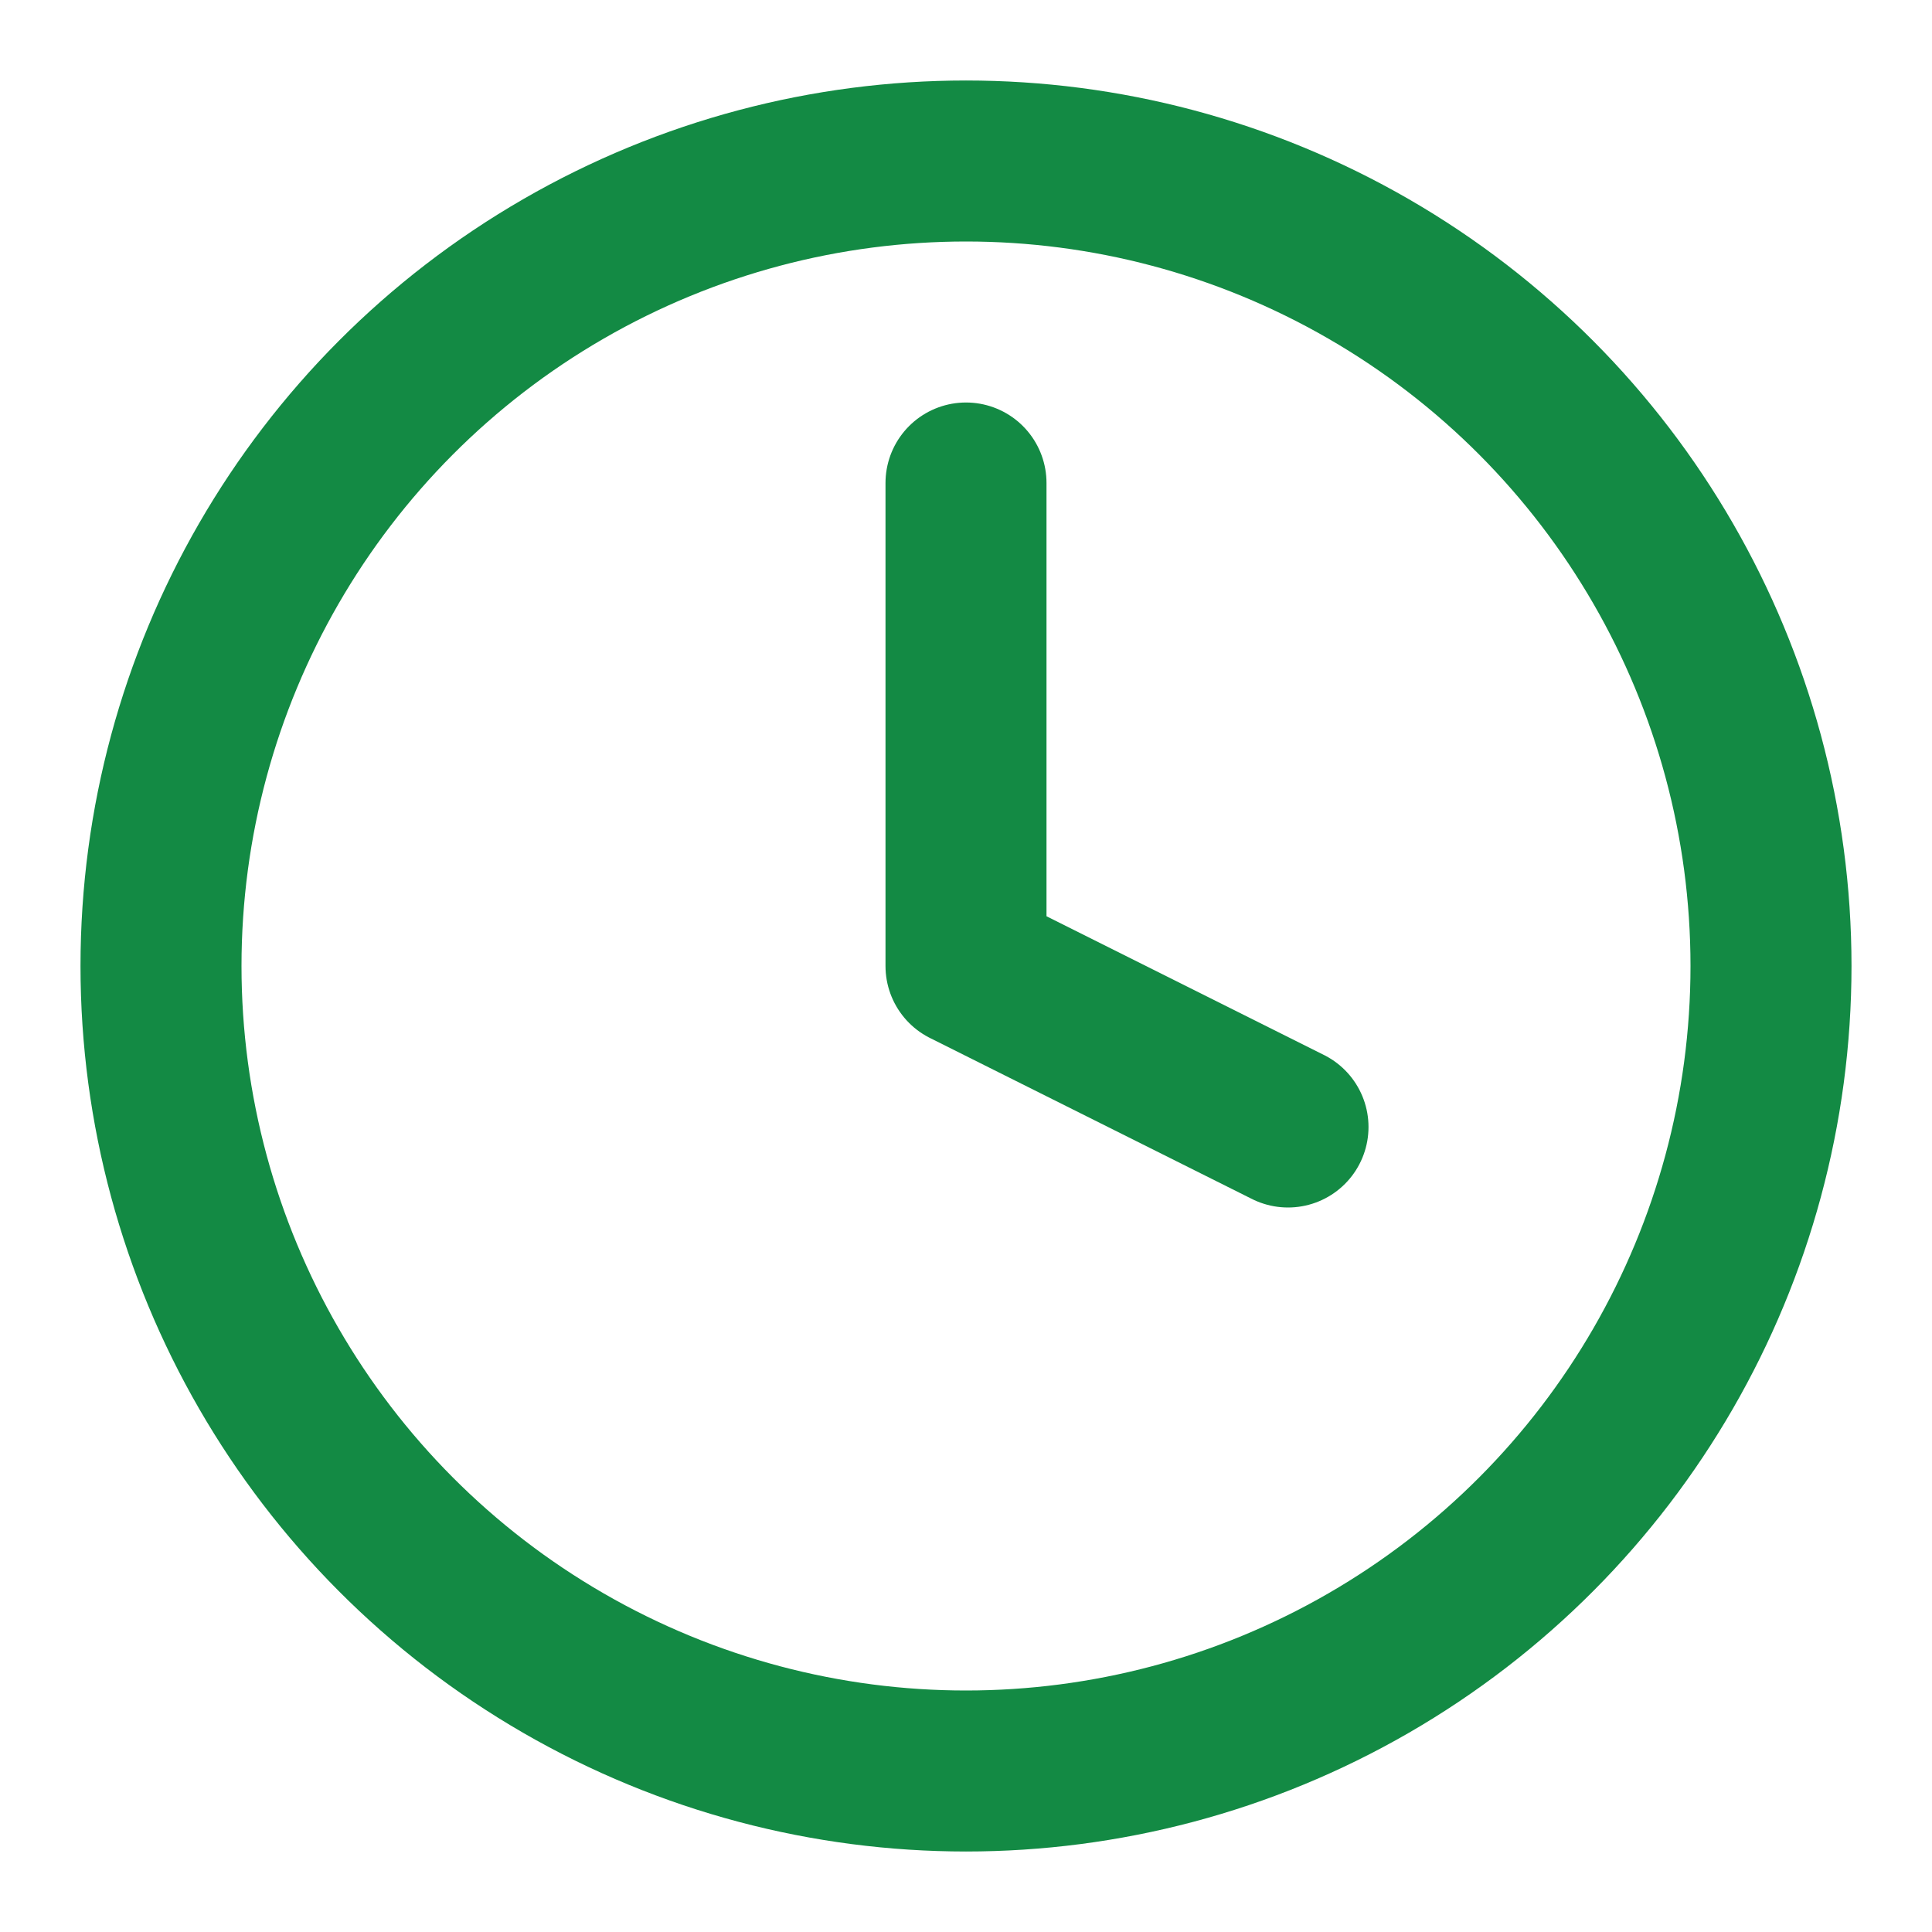
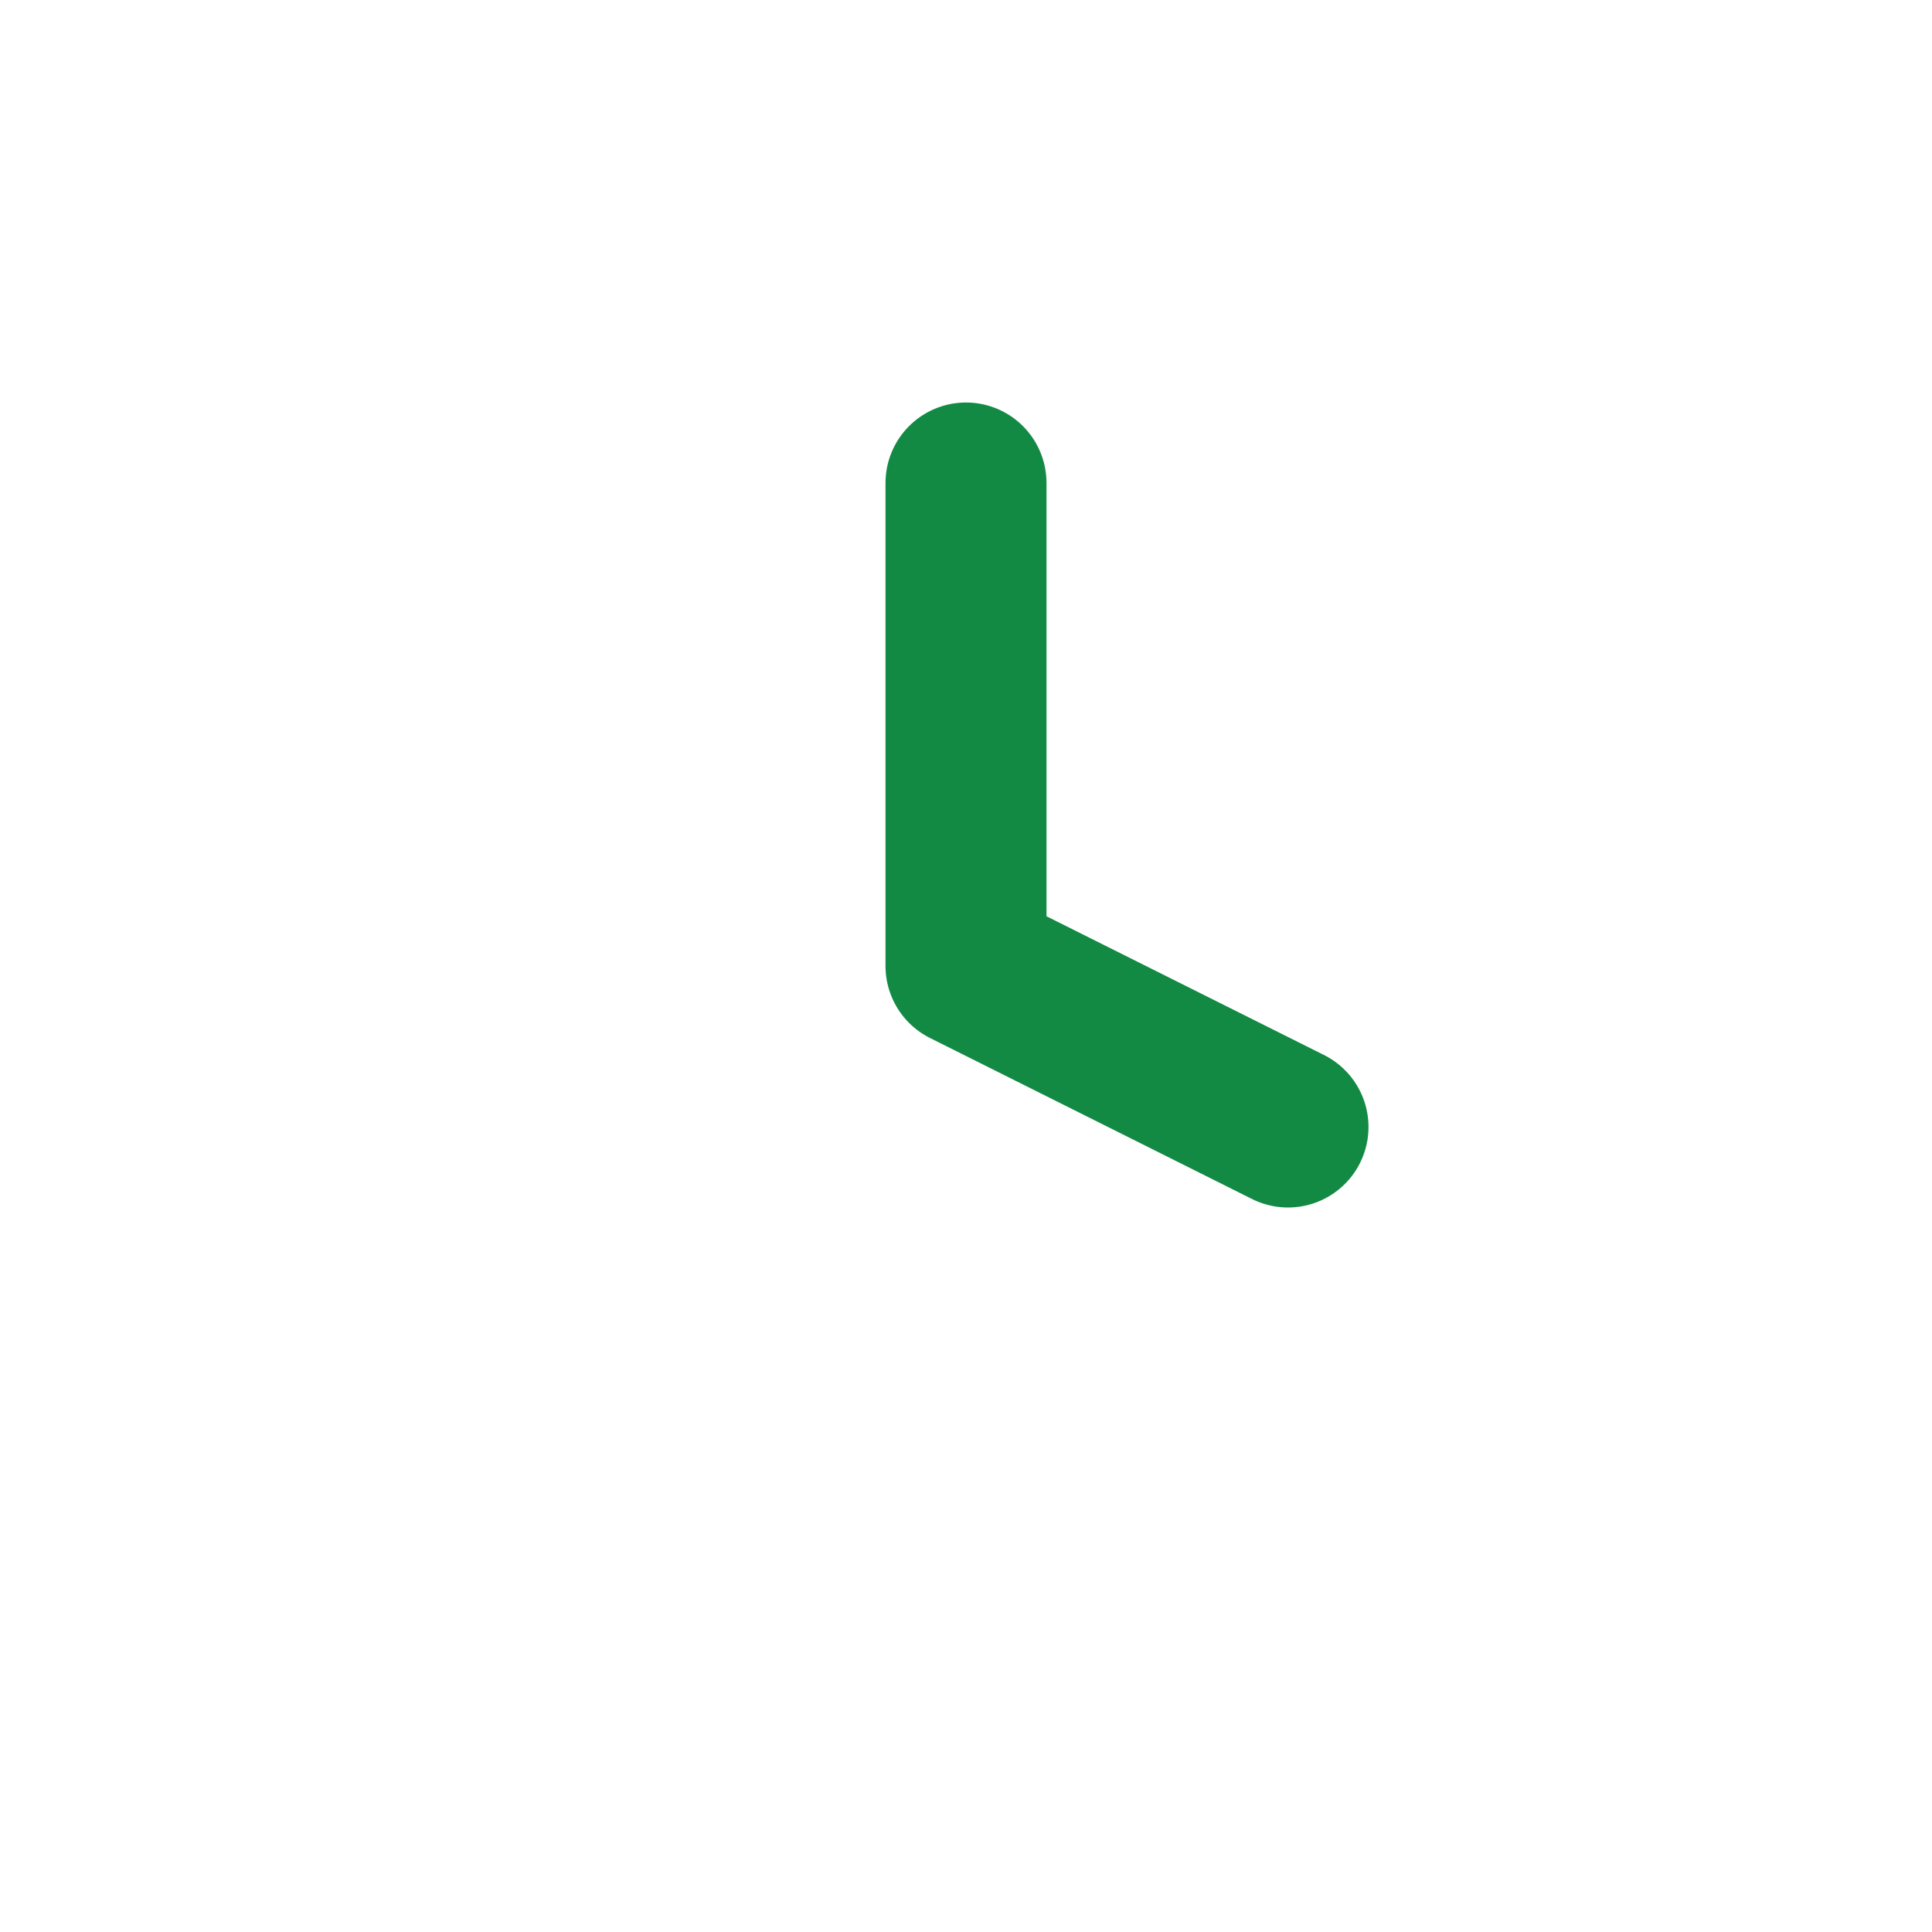
<svg xmlns="http://www.w3.org/2000/svg" width="24" height="24" viewBox="0 0 24 24" fill="none" stroke="currentColor" stroke-width="2" stroke-linecap="round" stroke-linejoin="round" class="lucide lucide-clock w-6 h-6" data-lov-id="src/components/FeatureCard.tsx:27:8" data-lov-name="Icon" data-component-path="src/components/FeatureCard.tsx" data-component-line="27" data-component-file="FeatureCard.tsx" data-component-name="Icon" data-component-content="%7B%22className%22%3A%22w-6%20h-6%22%7D">
-   <circle cx="12" cy="12" r="10" stroke="#138A44" fill="none" stroke-width="2px" />
  <polyline points="12 6 12 12 16 14" stroke="#138A44" fill="none" stroke-width="2px" />
</svg>